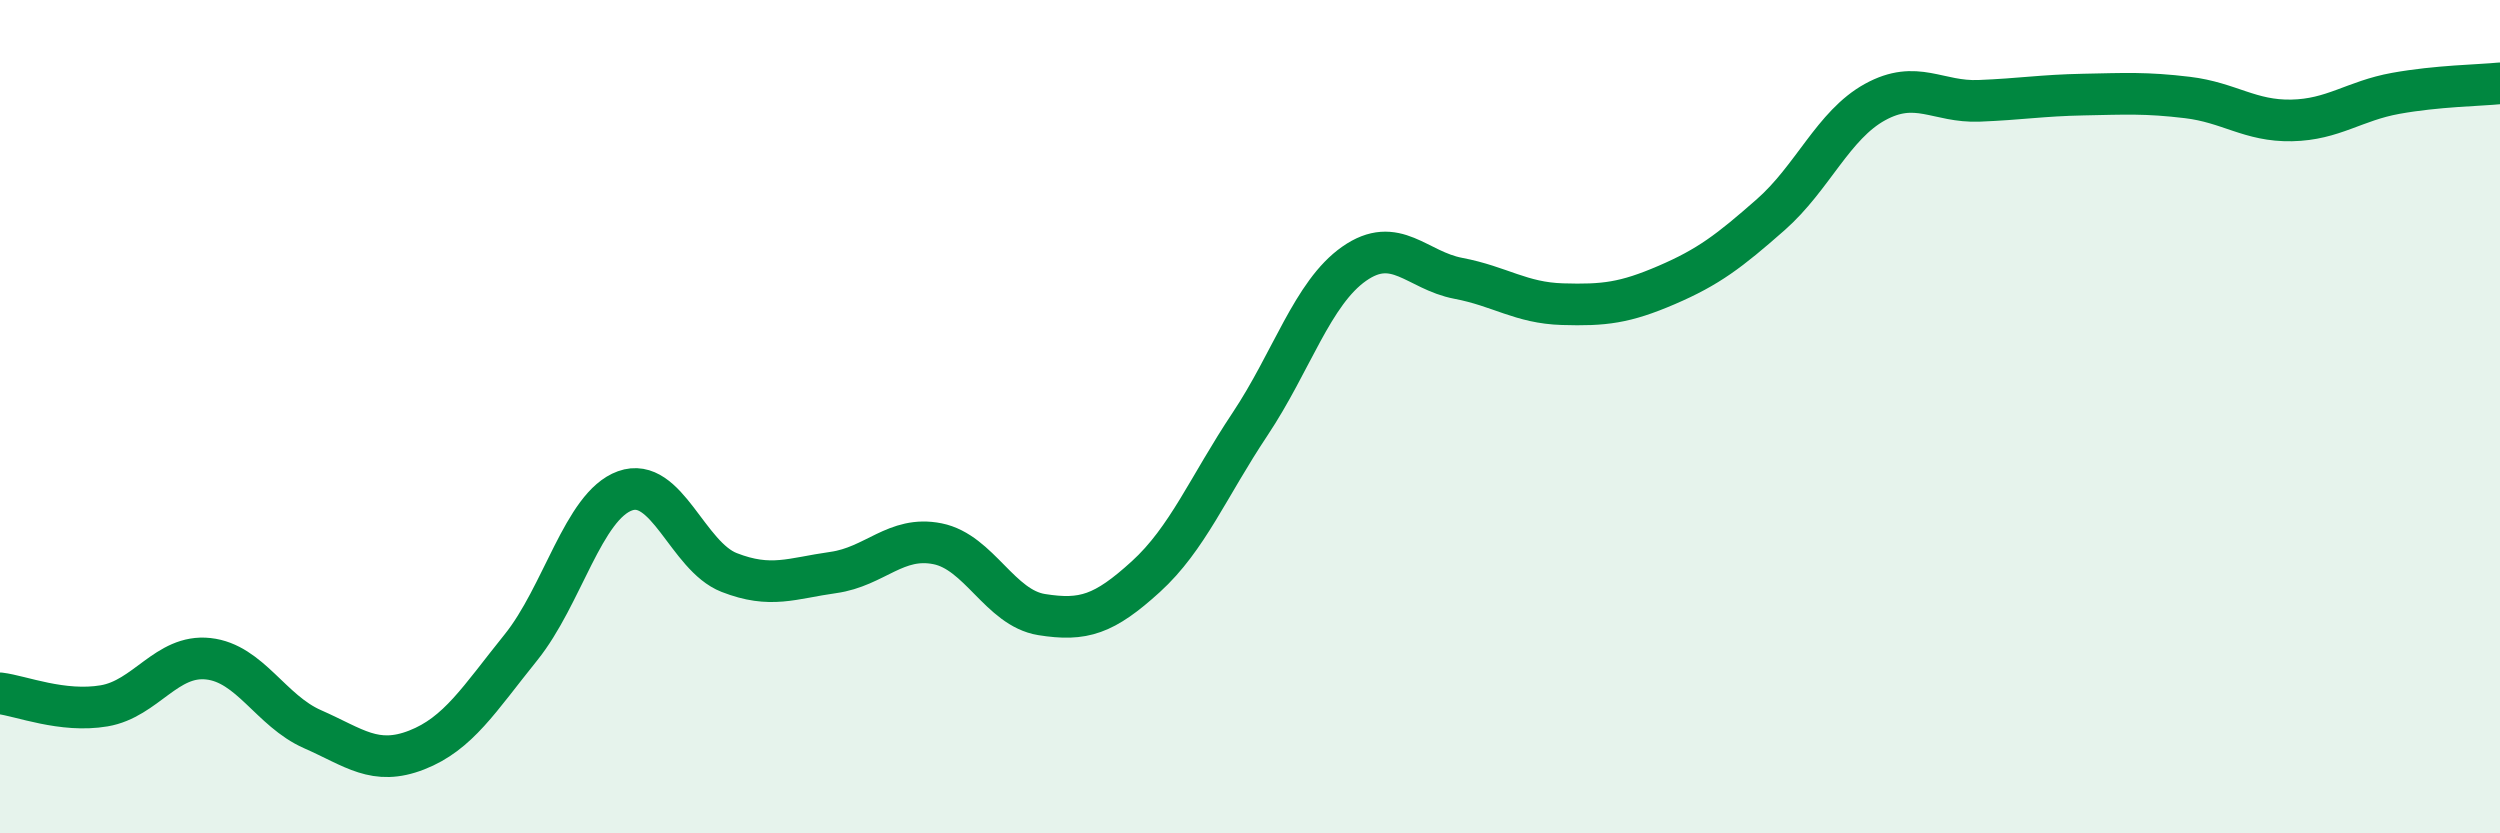
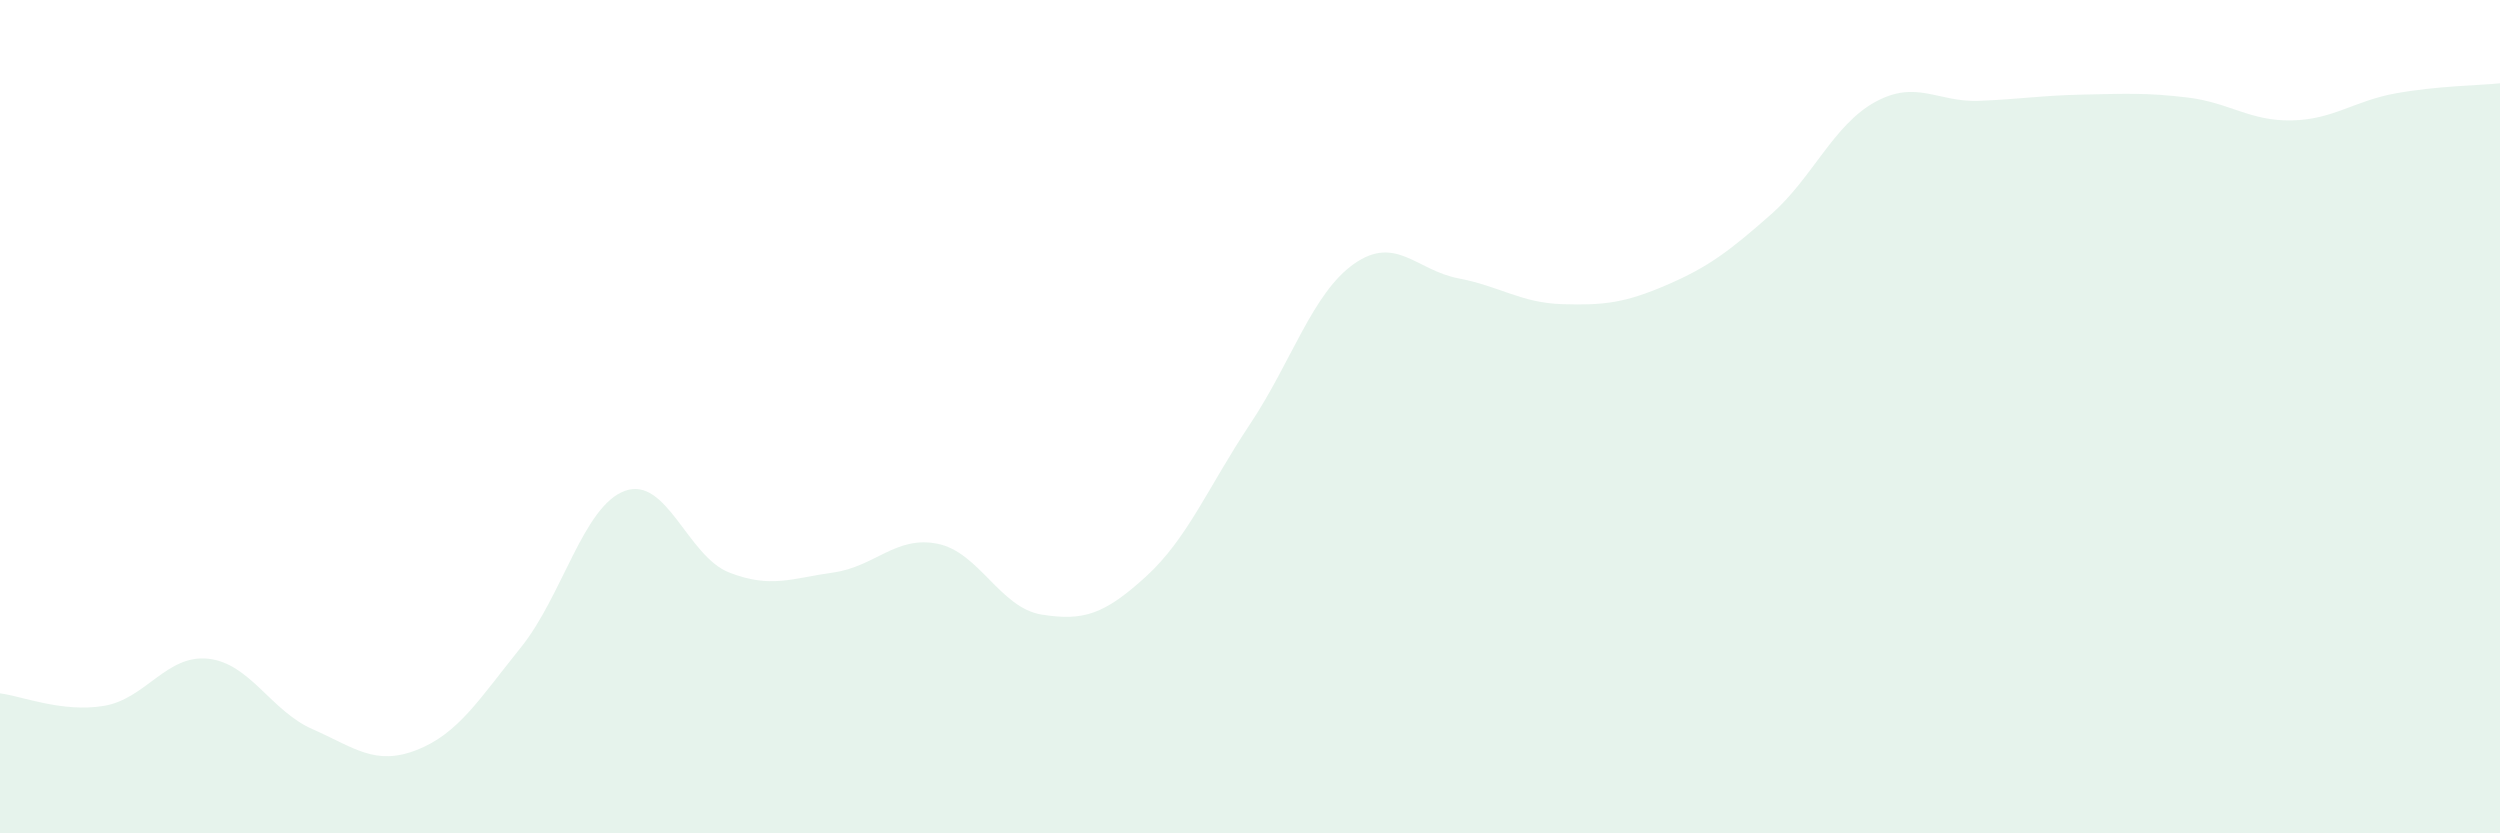
<svg xmlns="http://www.w3.org/2000/svg" width="60" height="20" viewBox="0 0 60 20">
  <path d="M 0,16.64 C 0.5,16.7 1.5,17.11 2.5,16.94 C 3.5,16.77 4,15.7 5,15.81 C 6,15.92 6.5,17.06 7.5,17.5 C 8.5,17.94 9,18.39 10,18 C 11,17.61 11.5,16.78 12.5,15.54 C 13.5,14.3 14,12.14 15,11.78 C 16,11.42 16.5,13.35 17.5,13.74 C 18.5,14.13 19,13.88 20,13.74 C 21,13.6 21.5,12.85 22.5,13.05 C 23.5,13.25 24,14.59 25,14.75 C 26,14.91 26.5,14.75 27.5,13.84 C 28.5,12.93 29,11.68 30,10.18 C 31,8.68 31.5,7.03 32.5,6.33 C 33.5,5.63 34,6.49 35,6.68 C 36,6.87 36.5,7.27 37.5,7.3 C 38.5,7.33 39,7.27 40,6.84 C 41,6.41 41.5,6.03 42.5,5.15 C 43.5,4.27 44,3 45,2.45 C 46,1.9 46.5,2.46 47.5,2.42 C 48.5,2.38 49,2.29 50,2.27 C 51,2.25 51.5,2.22 52.5,2.34 C 53.5,2.46 54,2.91 55,2.89 C 56,2.87 56.5,2.42 57.5,2.24 C 58.5,2.06 59.5,2.05 60,2L60 20L0 20Z" fill="#008740" opacity="0.1" stroke-linecap="round" stroke-linejoin="round" />
-   <path d="M 0,16.64 C 0.5,16.7 1.5,17.11 2.5,16.94 C 3.5,16.77 4,15.7 5,15.81 C 6,15.92 6.5,17.06 7.5,17.5 C 8.5,17.94 9,18.39 10,18 C 11,17.61 11.5,16.78 12.5,15.54 C 13.5,14.3 14,12.14 15,11.78 C 16,11.42 16.5,13.35 17.5,13.74 C 18.5,14.13 19,13.88 20,13.74 C 21,13.6 21.5,12.85 22.5,13.05 C 23.5,13.25 24,14.59 25,14.75 C 26,14.91 26.5,14.75 27.5,13.84 C 28.5,12.93 29,11.68 30,10.18 C 31,8.68 31.5,7.03 32.5,6.33 C 33.5,5.63 34,6.49 35,6.68 C 36,6.87 36.5,7.27 37.5,7.3 C 38.5,7.33 39,7.27 40,6.84 C 41,6.41 41.5,6.03 42.5,5.15 C 43.5,4.27 44,3 45,2.45 C 46,1.9 46.5,2.46 47.5,2.42 C 48.5,2.38 49,2.29 50,2.27 C 51,2.25 51.5,2.22 52.5,2.34 C 53.5,2.46 54,2.91 55,2.89 C 56,2.87 56.5,2.42 57.5,2.24 C 58.5,2.06 59.5,2.05 60,2" stroke="#008740" stroke-width="1" fill="none" stroke-linecap="round" stroke-linejoin="round" />
</svg>